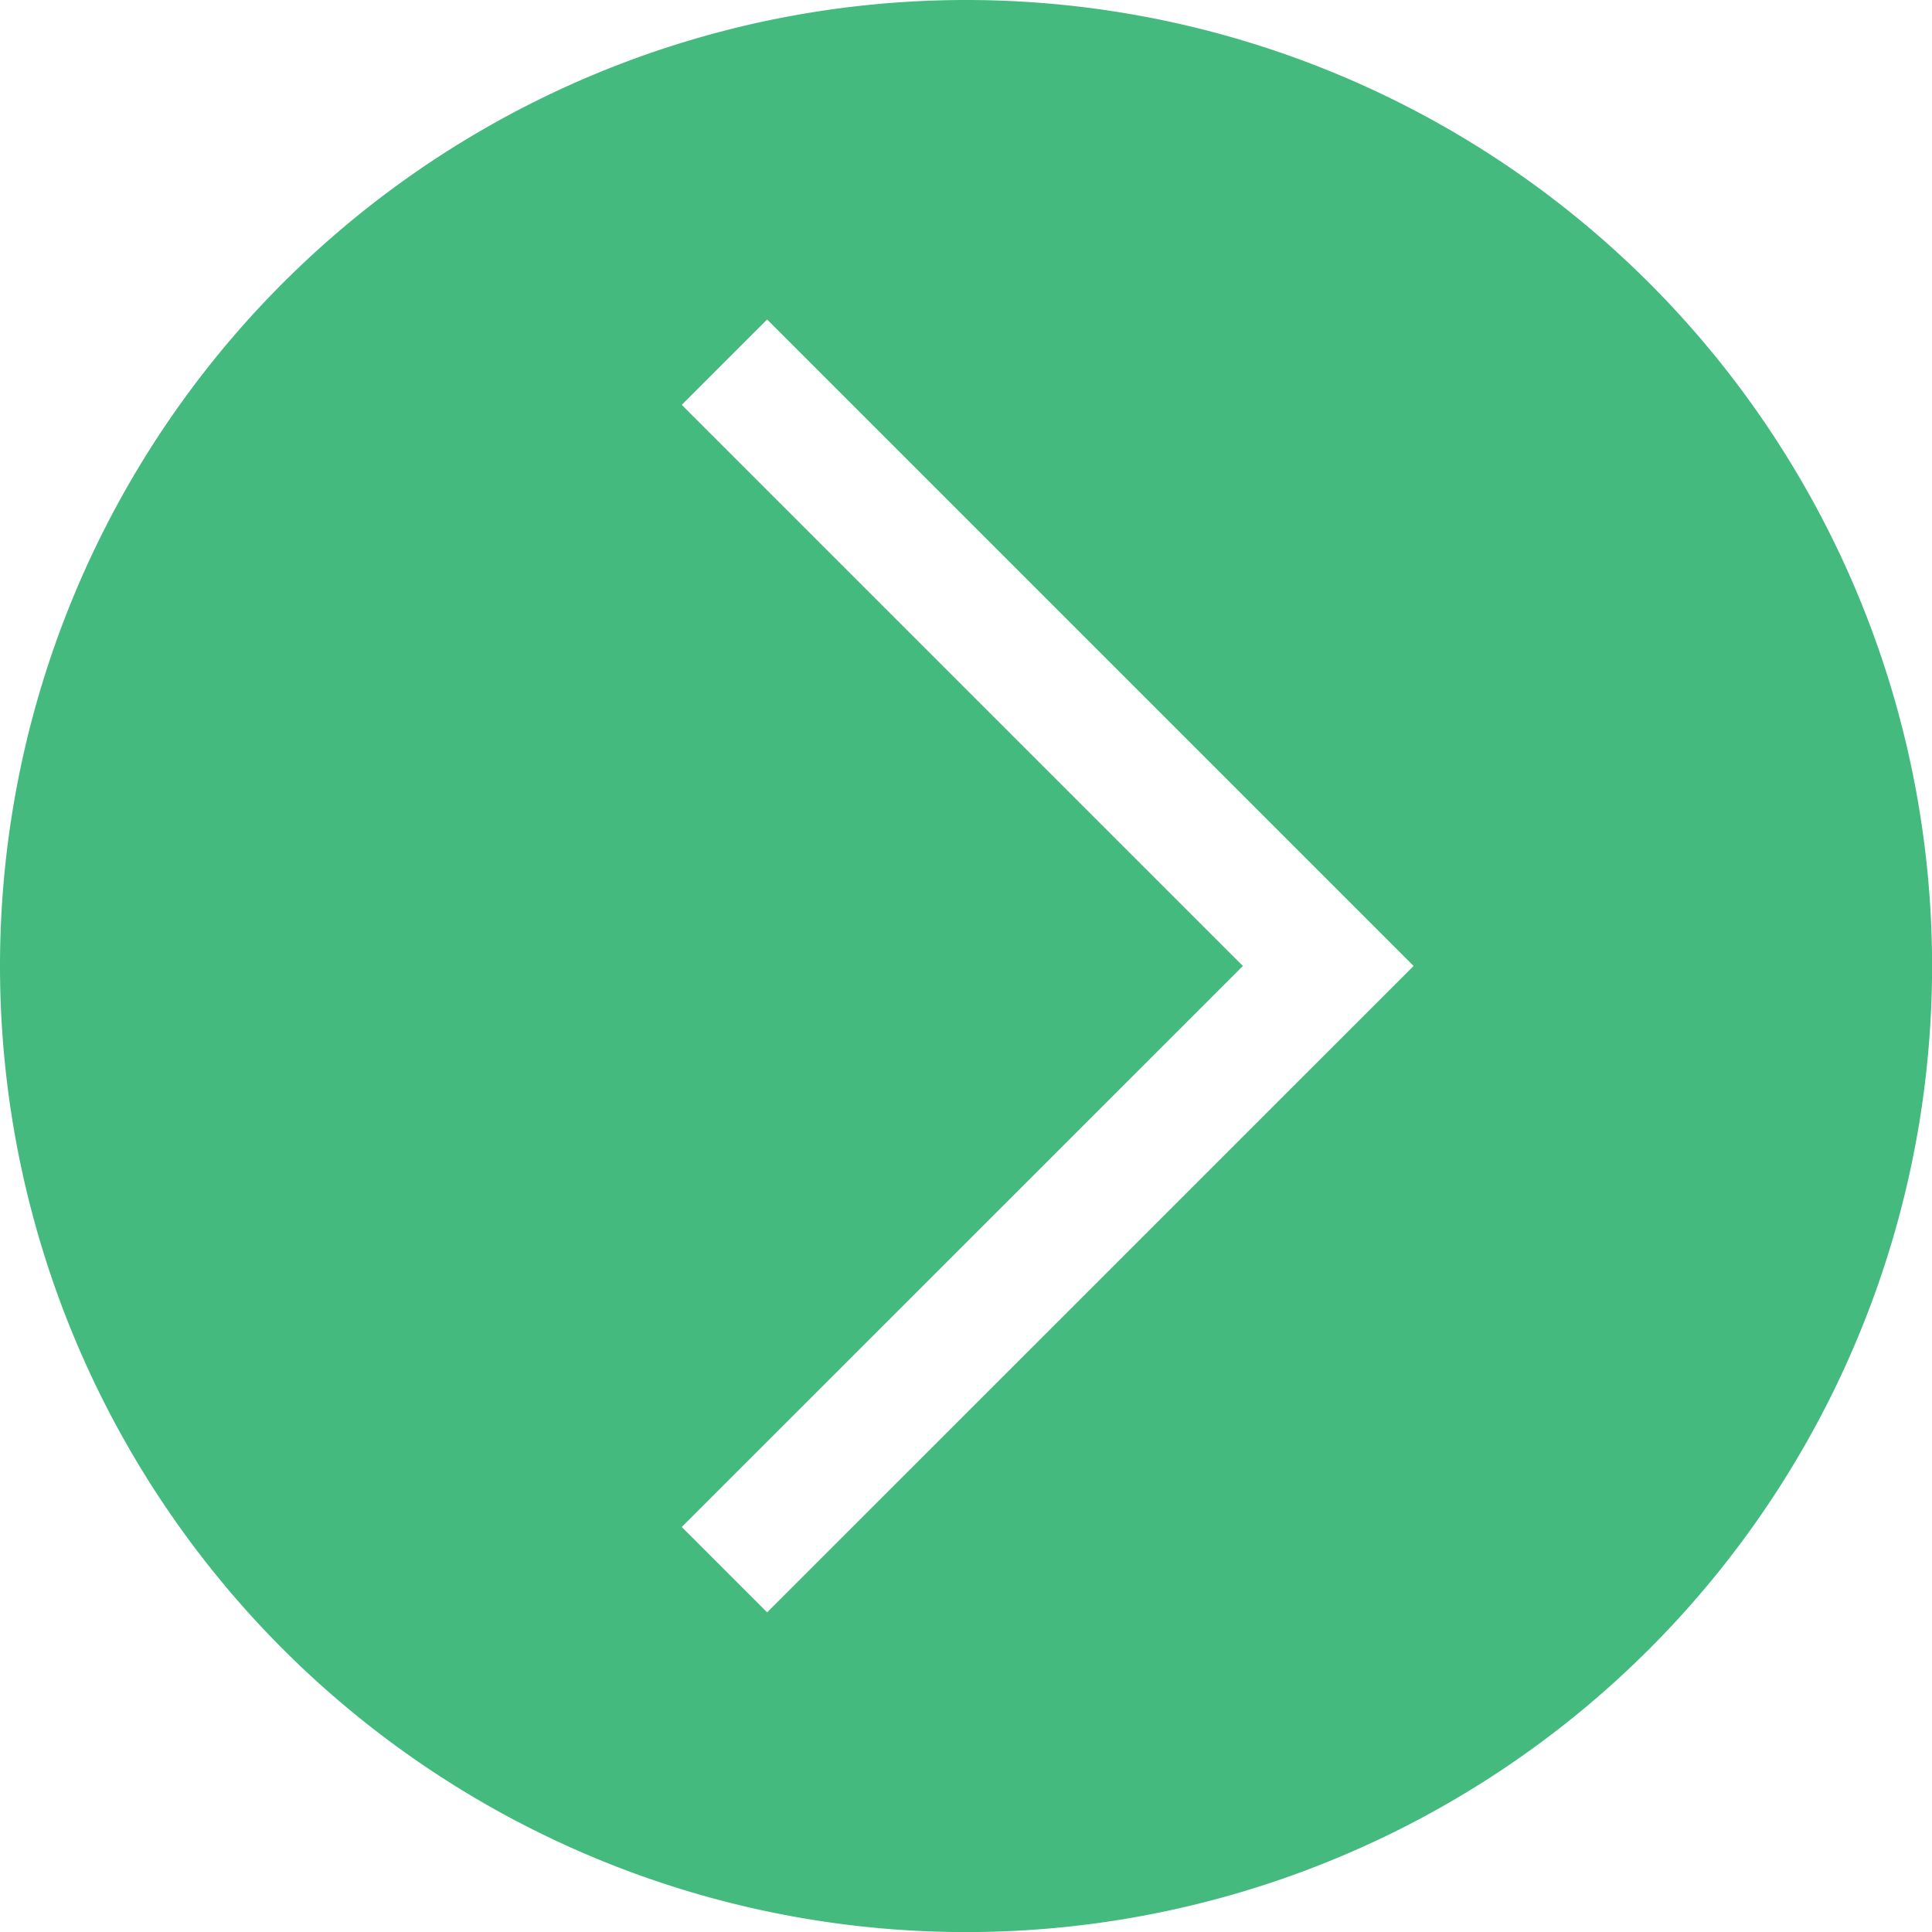
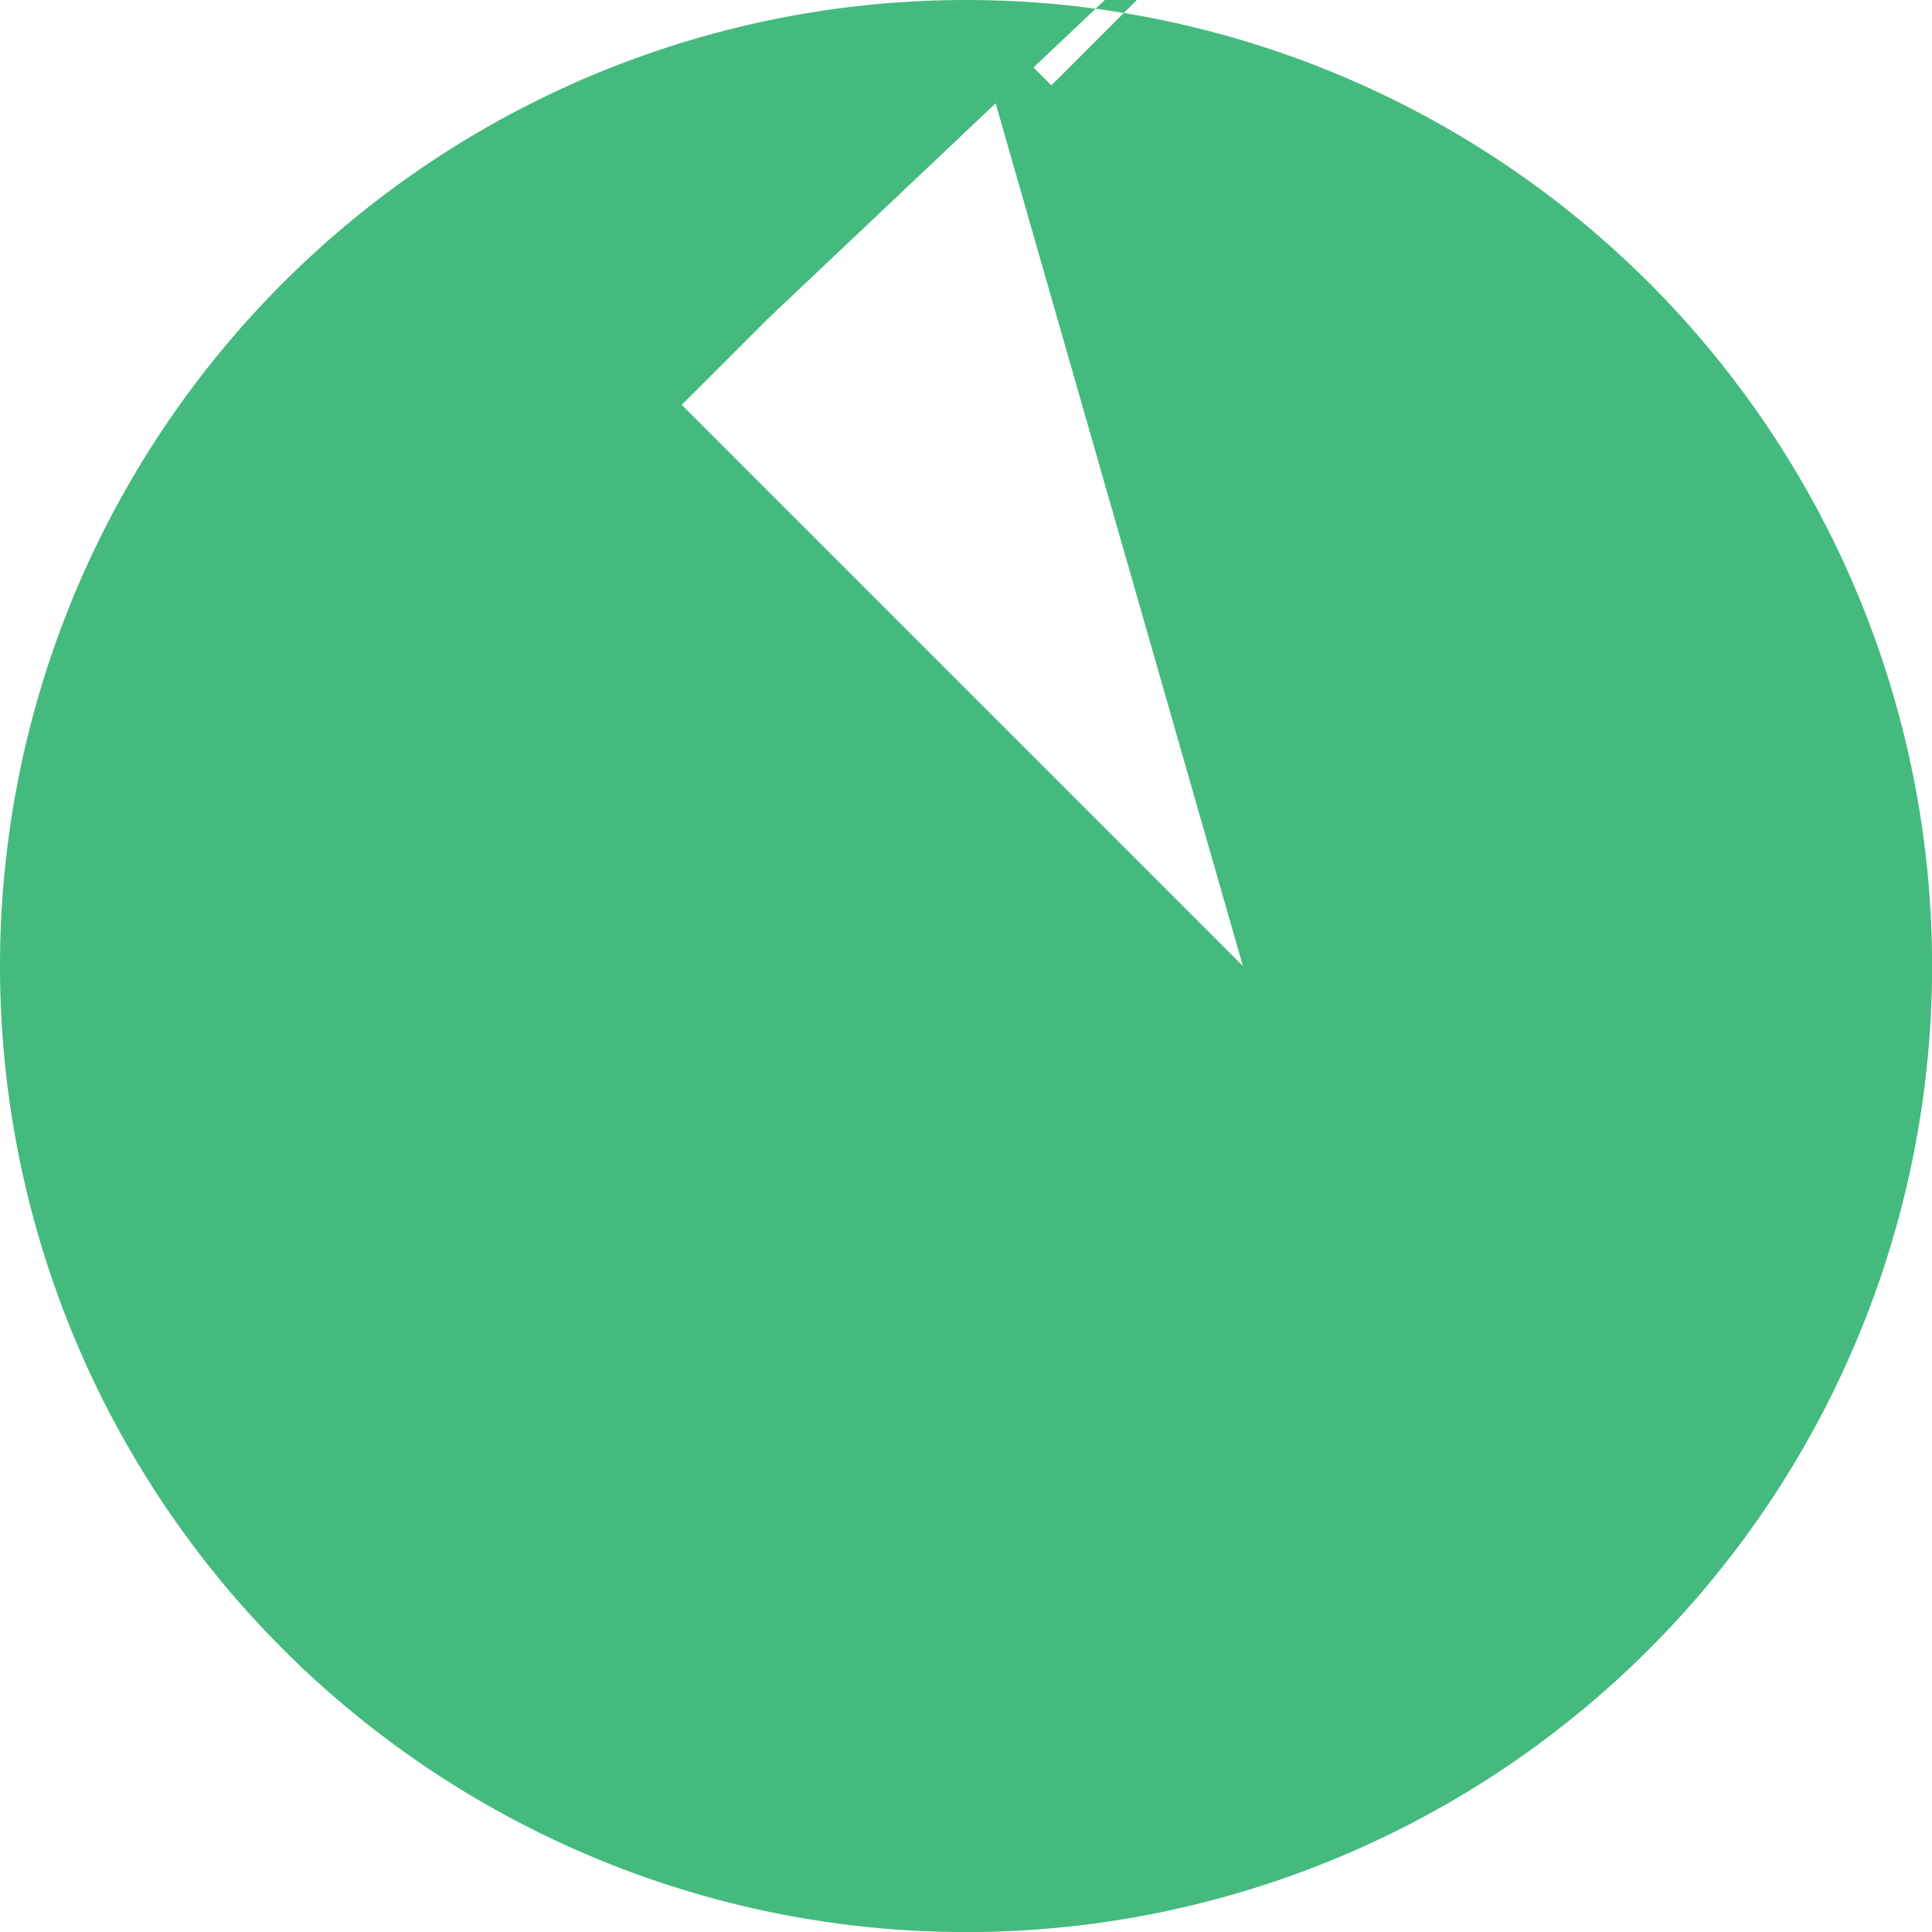
<svg xmlns="http://www.w3.org/2000/svg" width="22.835" height="22.835" viewBox="0 0 22.835 22.835">
-   <path id="_2203523_arrow_back_botton_left_icon" data-name="2203523_arrow_back_botton_left_icon" d="M11.418,0A11.418,11.418,0,1,1,0,11.418,11.418,11.418,0,0,1,11.418,0ZM8.058,18.048l1.009,1.009,7.641-7.64L9.067,3.776,8.058,4.785l6.632,6.632Z" fill="#44ba7f" />
+   <path id="_2203523_arrow_back_botton_left_icon" data-name="2203523_arrow_back_botton_left_icon" d="M11.418,0A11.418,11.418,0,1,1,0,11.418,11.418,11.418,0,0,1,11.418,0Zl1.009,1.009,7.641-7.64L9.067,3.776,8.058,4.785l6.632,6.632Z" fill="#44ba7f" />
</svg>